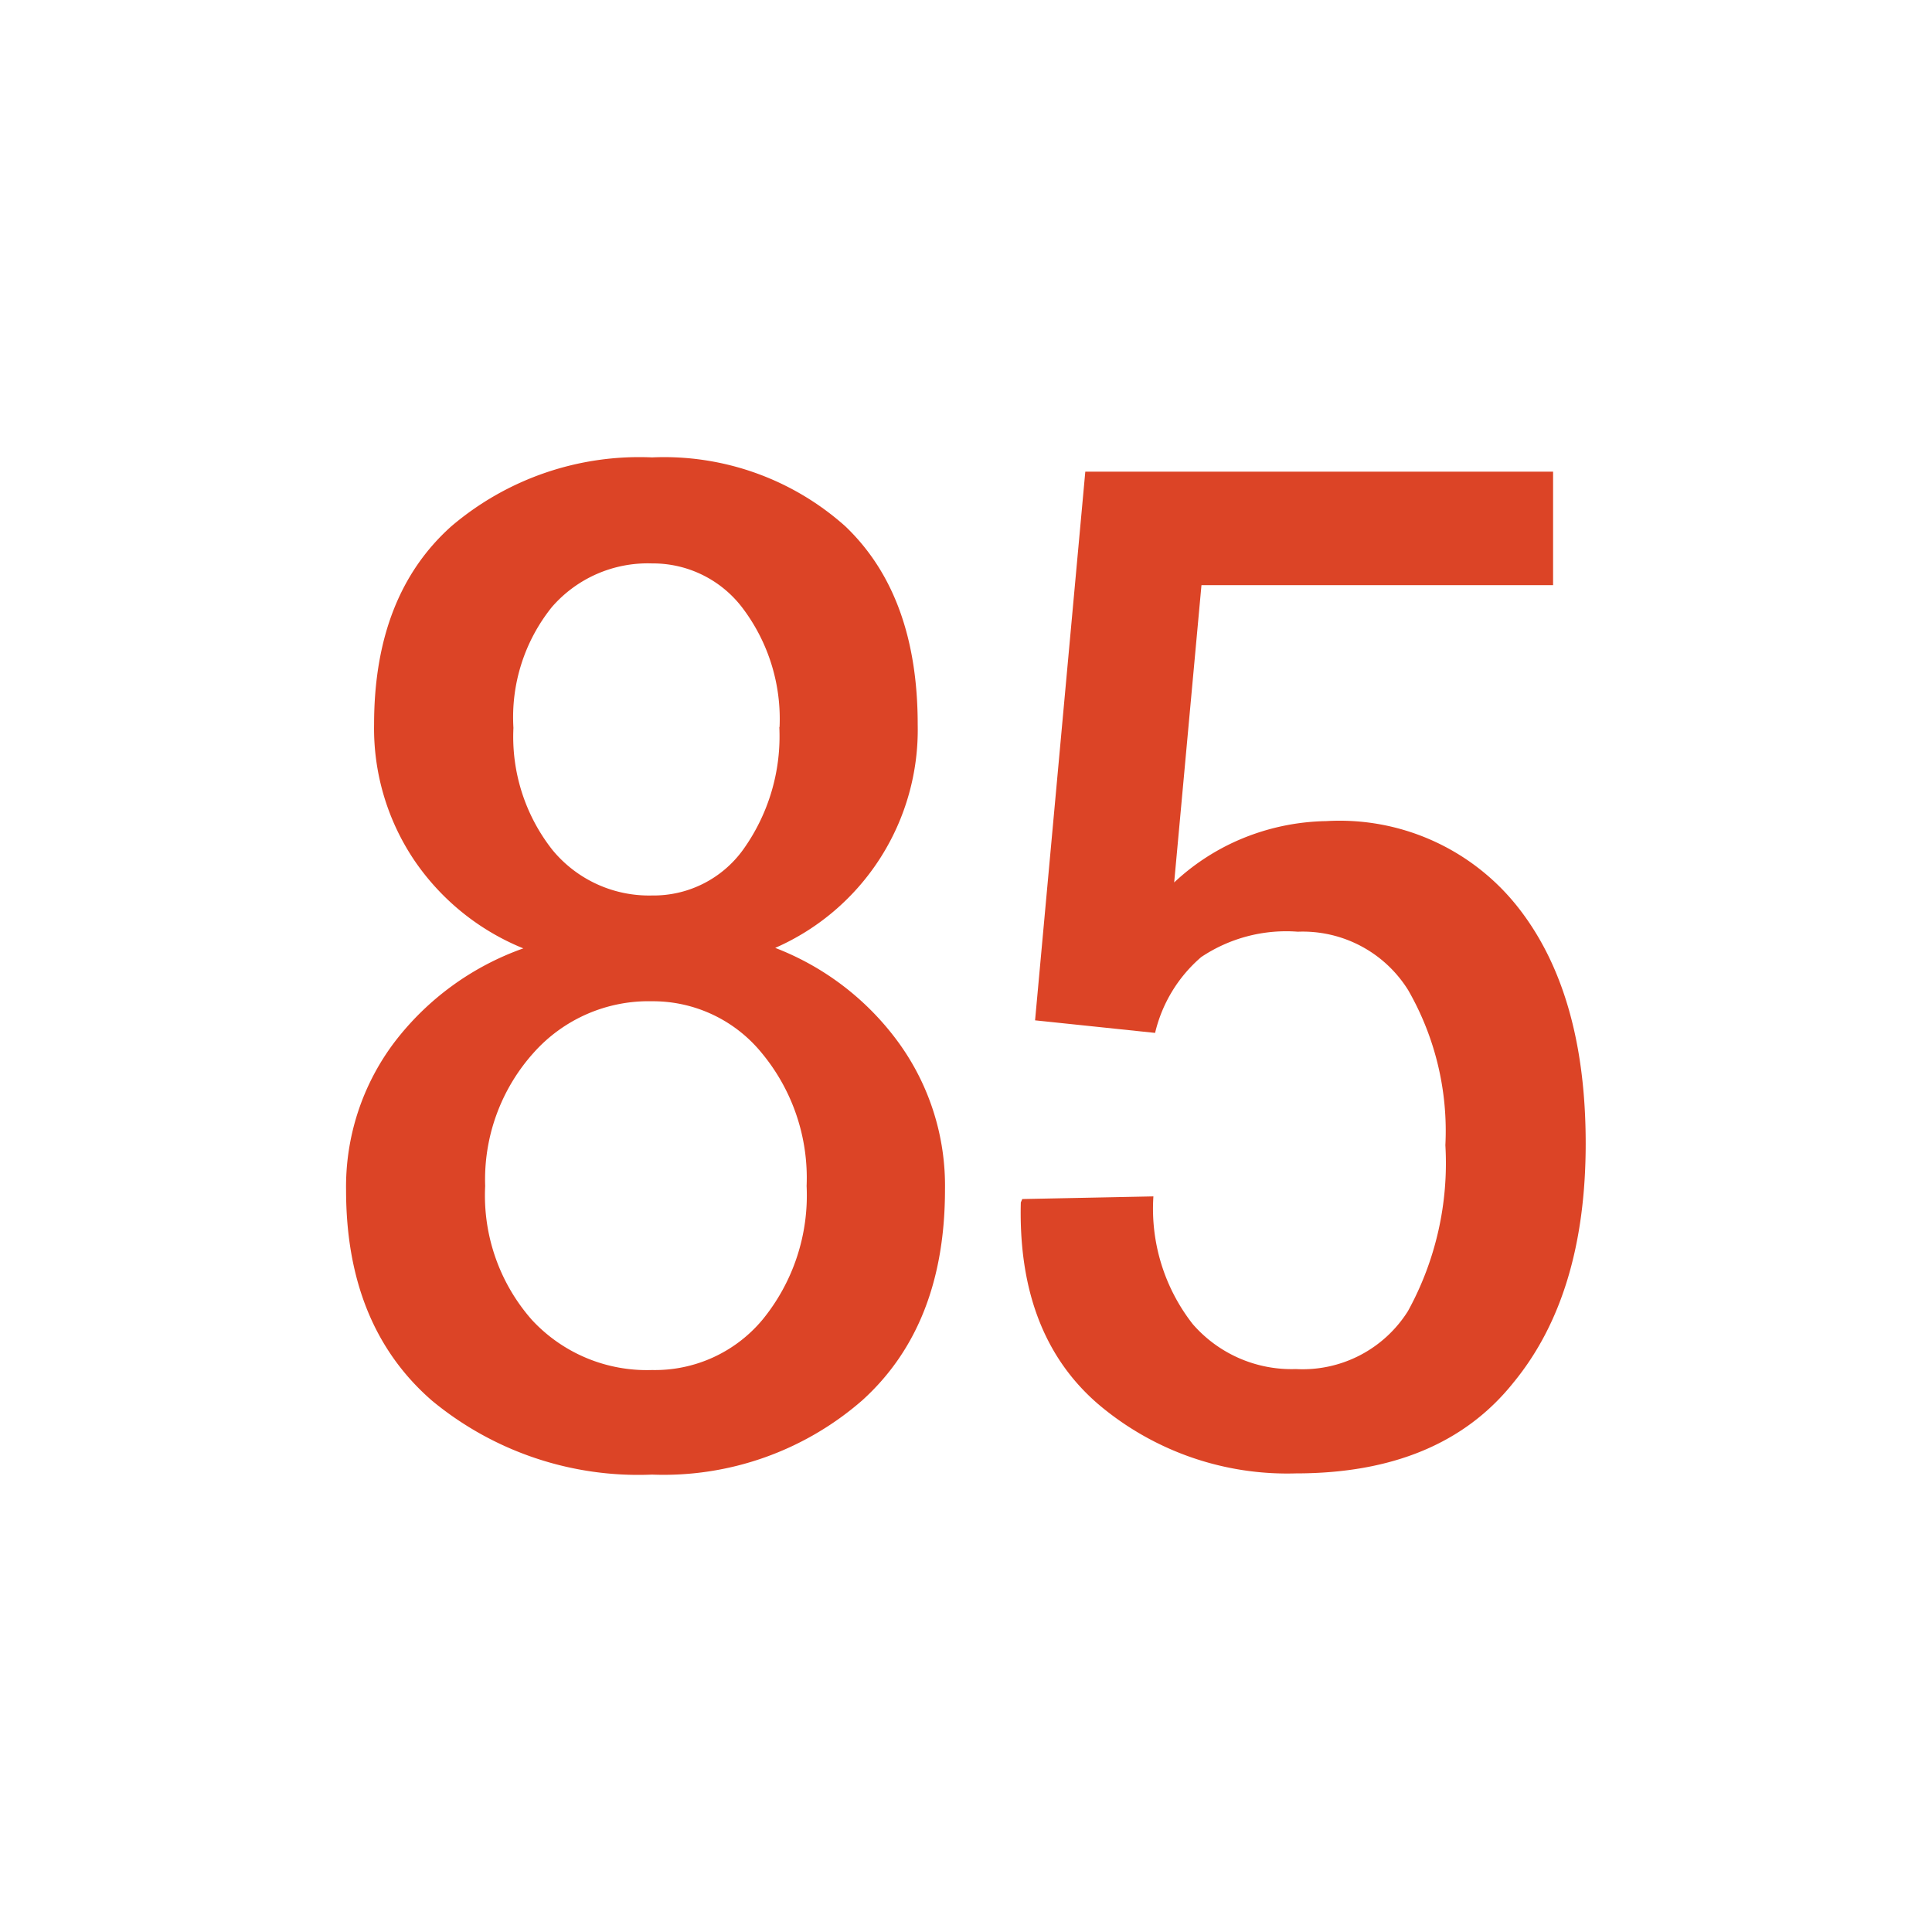
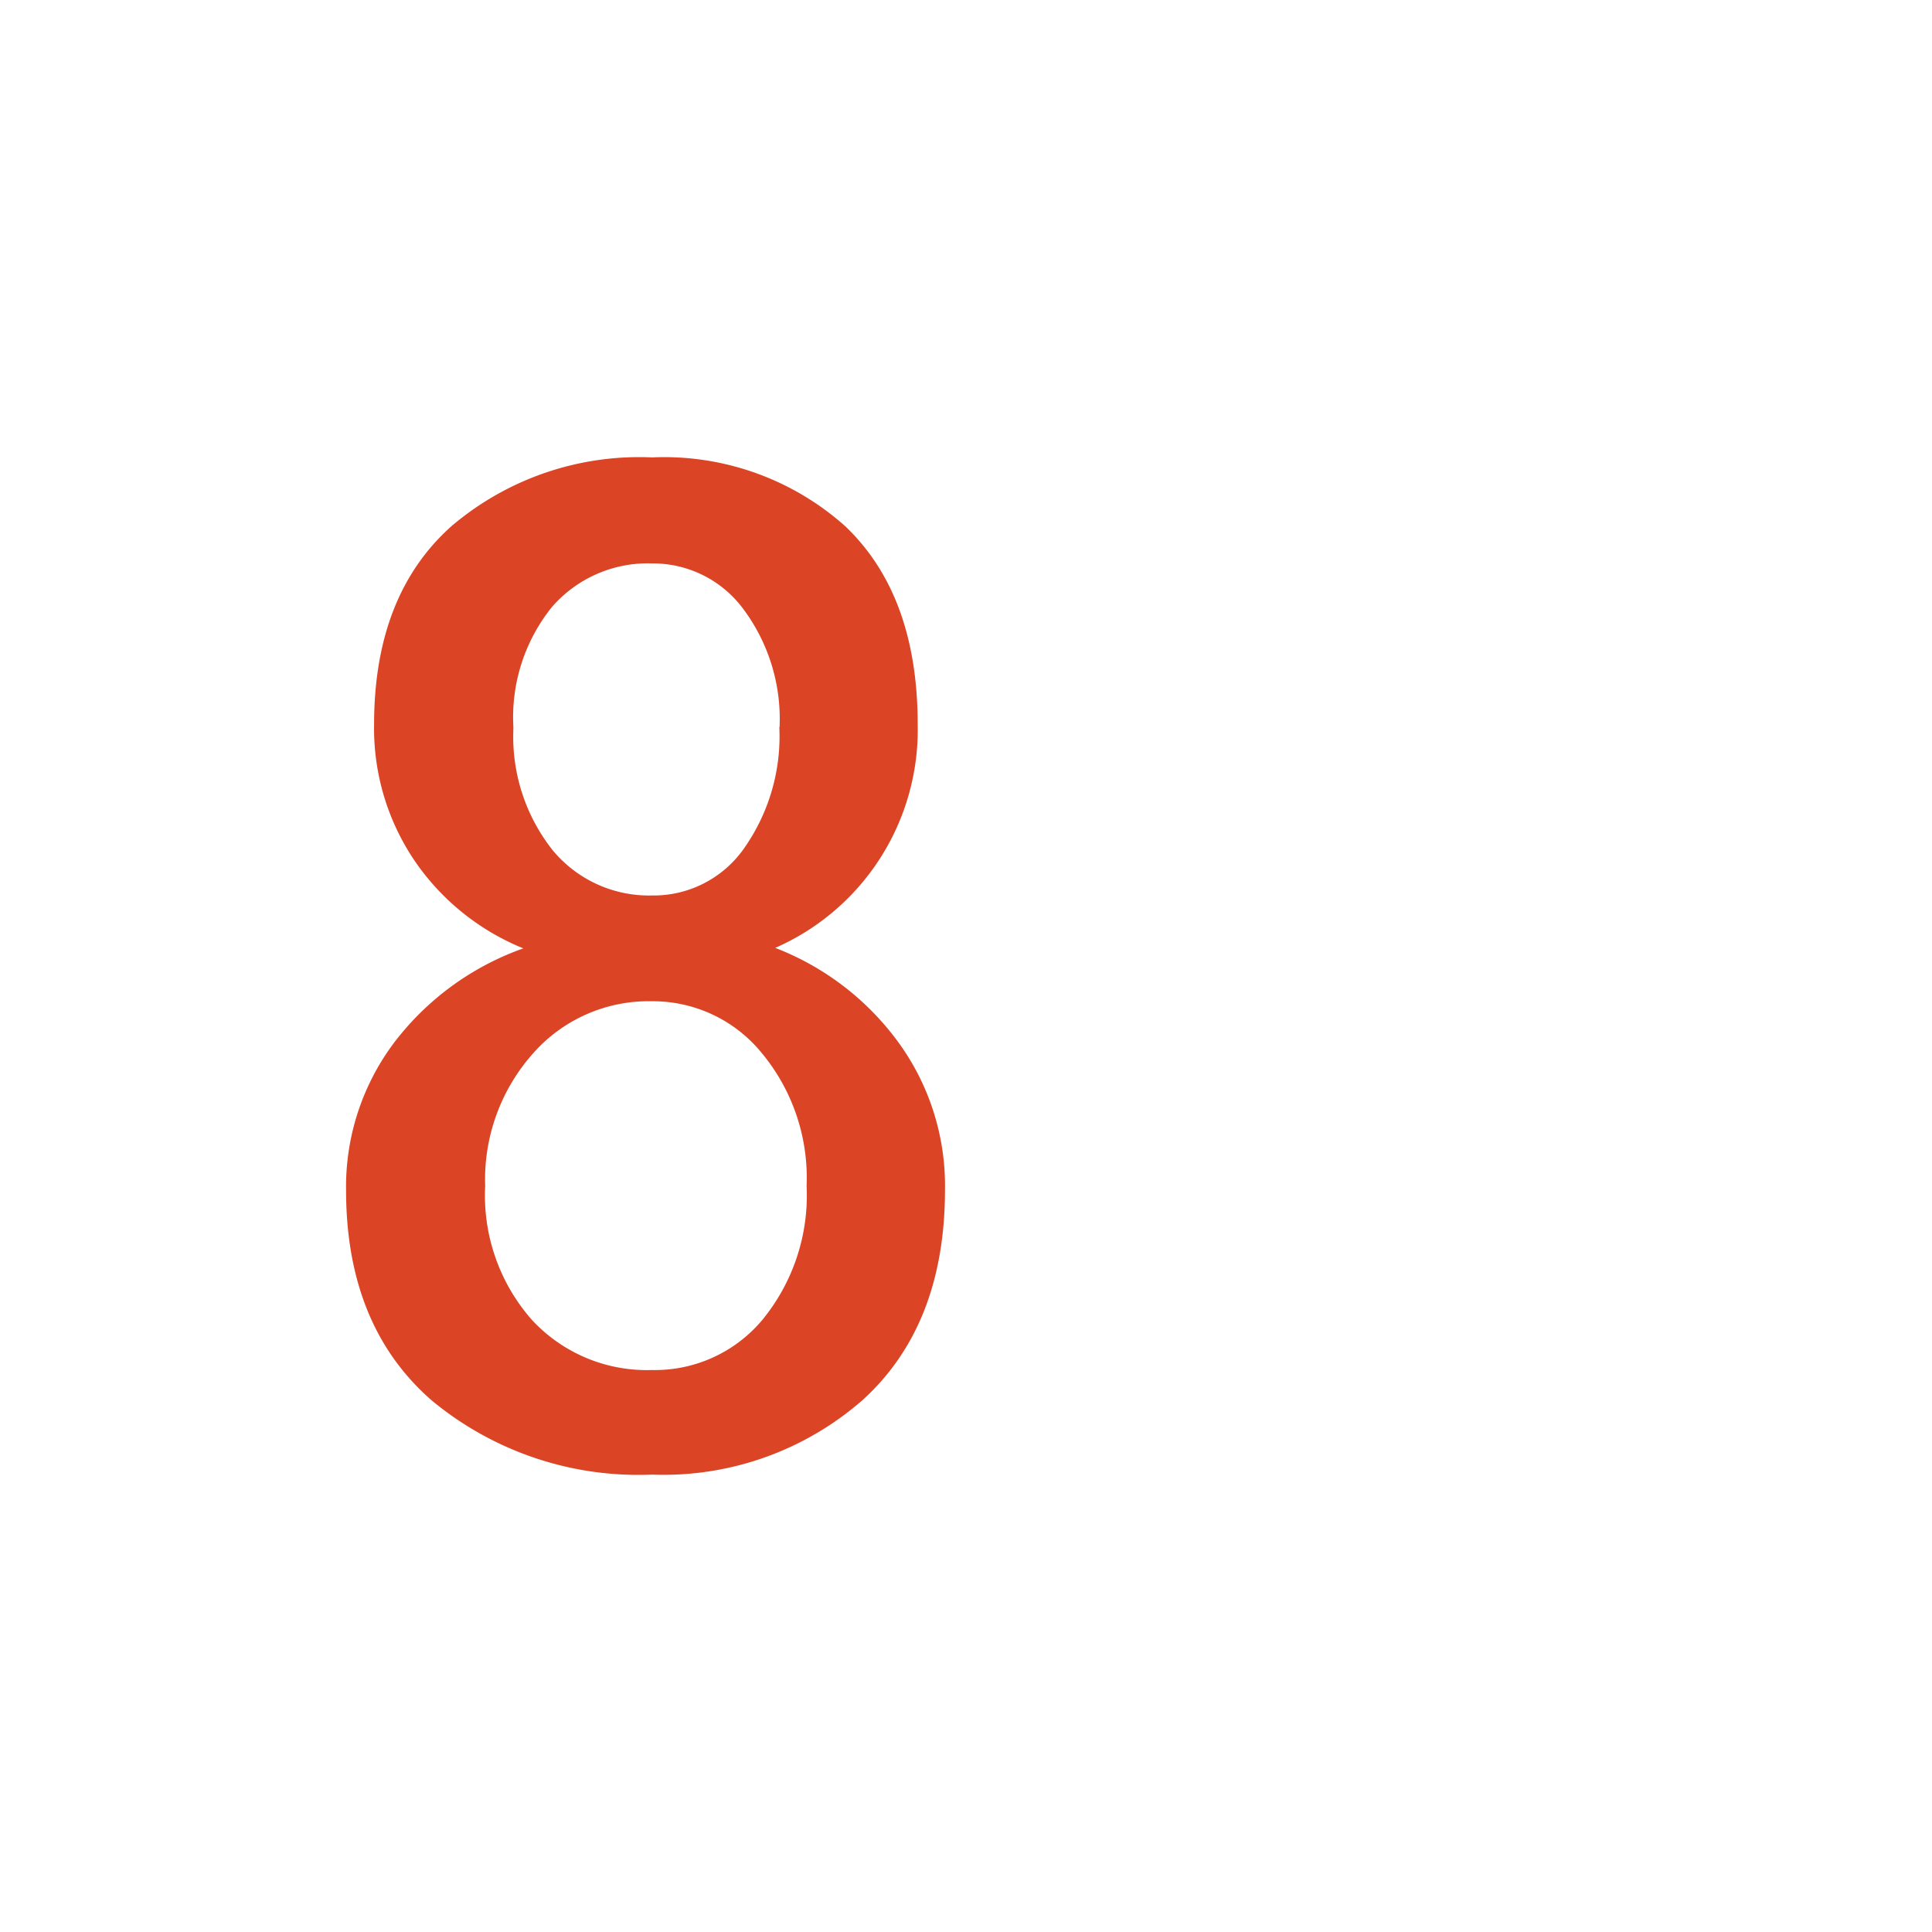
<svg xmlns="http://www.w3.org/2000/svg" id="Layer_1" data-name="Layer 1" viewBox="0 0 80 80">
  <defs>
    <style>.cls-1{fill:#dc4426;}</style>
  </defs>
  <title>ic</title>
  <path class="cls-1" d="M38,30a9.86,9.86,0,0,1-5.9,9.25,11.37,11.37,0,0,1,5.1,3.91,10.09,10.09,0,0,1,1.93,6.1q0,5.62-3.42,8.72A12.51,12.51,0,0,1,27,61.06,13.4,13.4,0,0,1,17.89,58q-3.56-3.09-3.56-8.72a9.93,9.93,0,0,1,2-6.12,11.57,11.57,0,0,1,5.34-3.89,10,10,0,0,1-4.51-3.64A9.78,9.78,0,0,1,15.49,30q0-5.34,3.19-8.2A12,12,0,0,1,27,18.94a11.26,11.26,0,0,1,8,2.85Q38,24.65,38,30ZM33.4,49.11a8.1,8.1,0,0,0-1.86-5.51A5.81,5.81,0,0,0,27,41.46a6.37,6.37,0,0,0-4.91,2.14,7.85,7.85,0,0,0-2,5.51,7.79,7.79,0,0,0,1.94,5.55A6.49,6.49,0,0,0,27,56.73a5.8,5.8,0,0,0,4.57-2.08A8.13,8.13,0,0,0,33.4,49.11Zm-1.12-19a7.61,7.61,0,0,0-1.5-4.89A4.65,4.65,0,0,0,27,23.33a5.25,5.25,0,0,0-4.15,1.81,7.28,7.28,0,0,0-1.59,5,7.57,7.57,0,0,0,1.62,5.06A5.18,5.18,0,0,0,27,37.08a4.57,4.57,0,0,0,3.78-1.91A8.06,8.06,0,0,0,32.27,30.1Z" />
-   <path class="cls-1" d="M42.86,42.25l2.08-22.72H64.31v4.7H49.75L48.62,36.54a9.33,9.33,0,0,1,2.68-1.76A9.54,9.54,0,0,1,54.92,34a9.4,9.4,0,0,1,7.89,3.51q2.85,3.57,2.85,9.84t-3,9.91q-3,3.75-9,3.75a12.09,12.09,0,0,1-8.2-2.88q-3.33-2.88-3.19-8.34l.06-.14,5.43-.11a7.75,7.75,0,0,0,1.63,5.29,5.42,5.42,0,0,0,4.27,1.86,5.15,5.15,0,0,0,4.64-2.4,12.72,12.72,0,0,0,1.55-6.87A11.7,11.7,0,0,0,58.31,41a5.14,5.14,0,0,0-4.57-2.42,6.33,6.33,0,0,0-4,1.05,5.94,5.94,0,0,0-1.91,3.14Z" />
</svg>